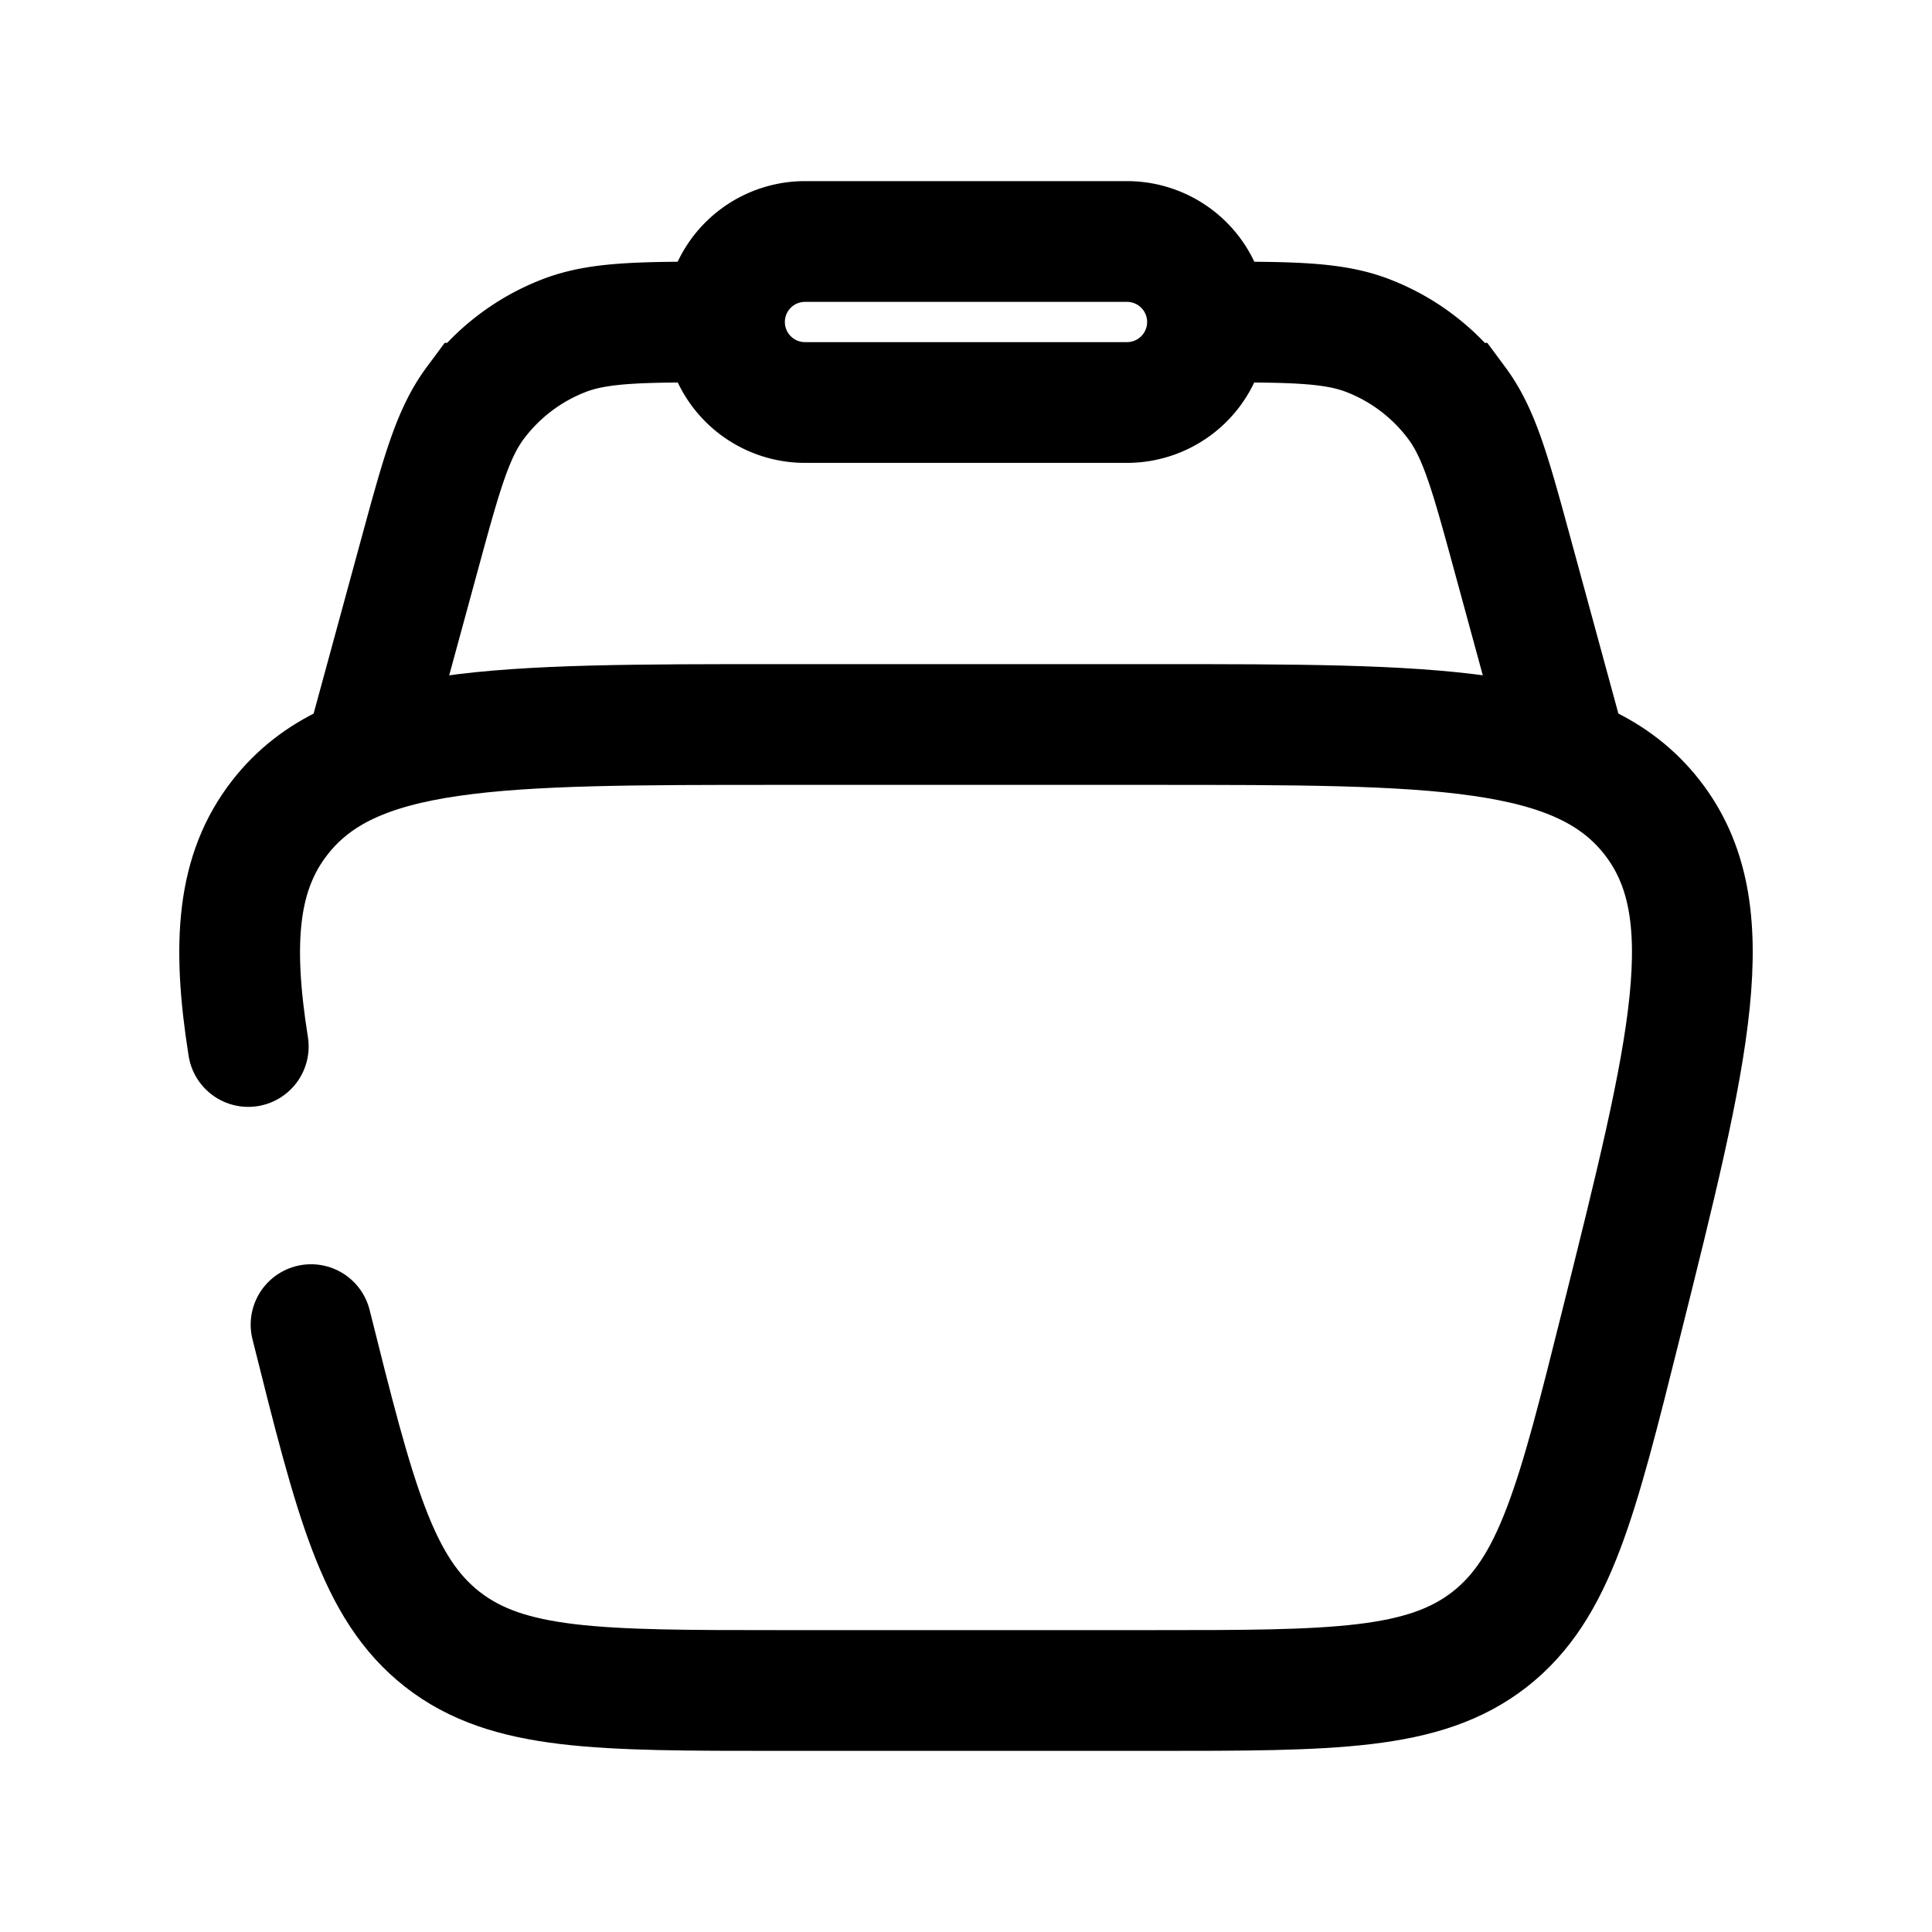
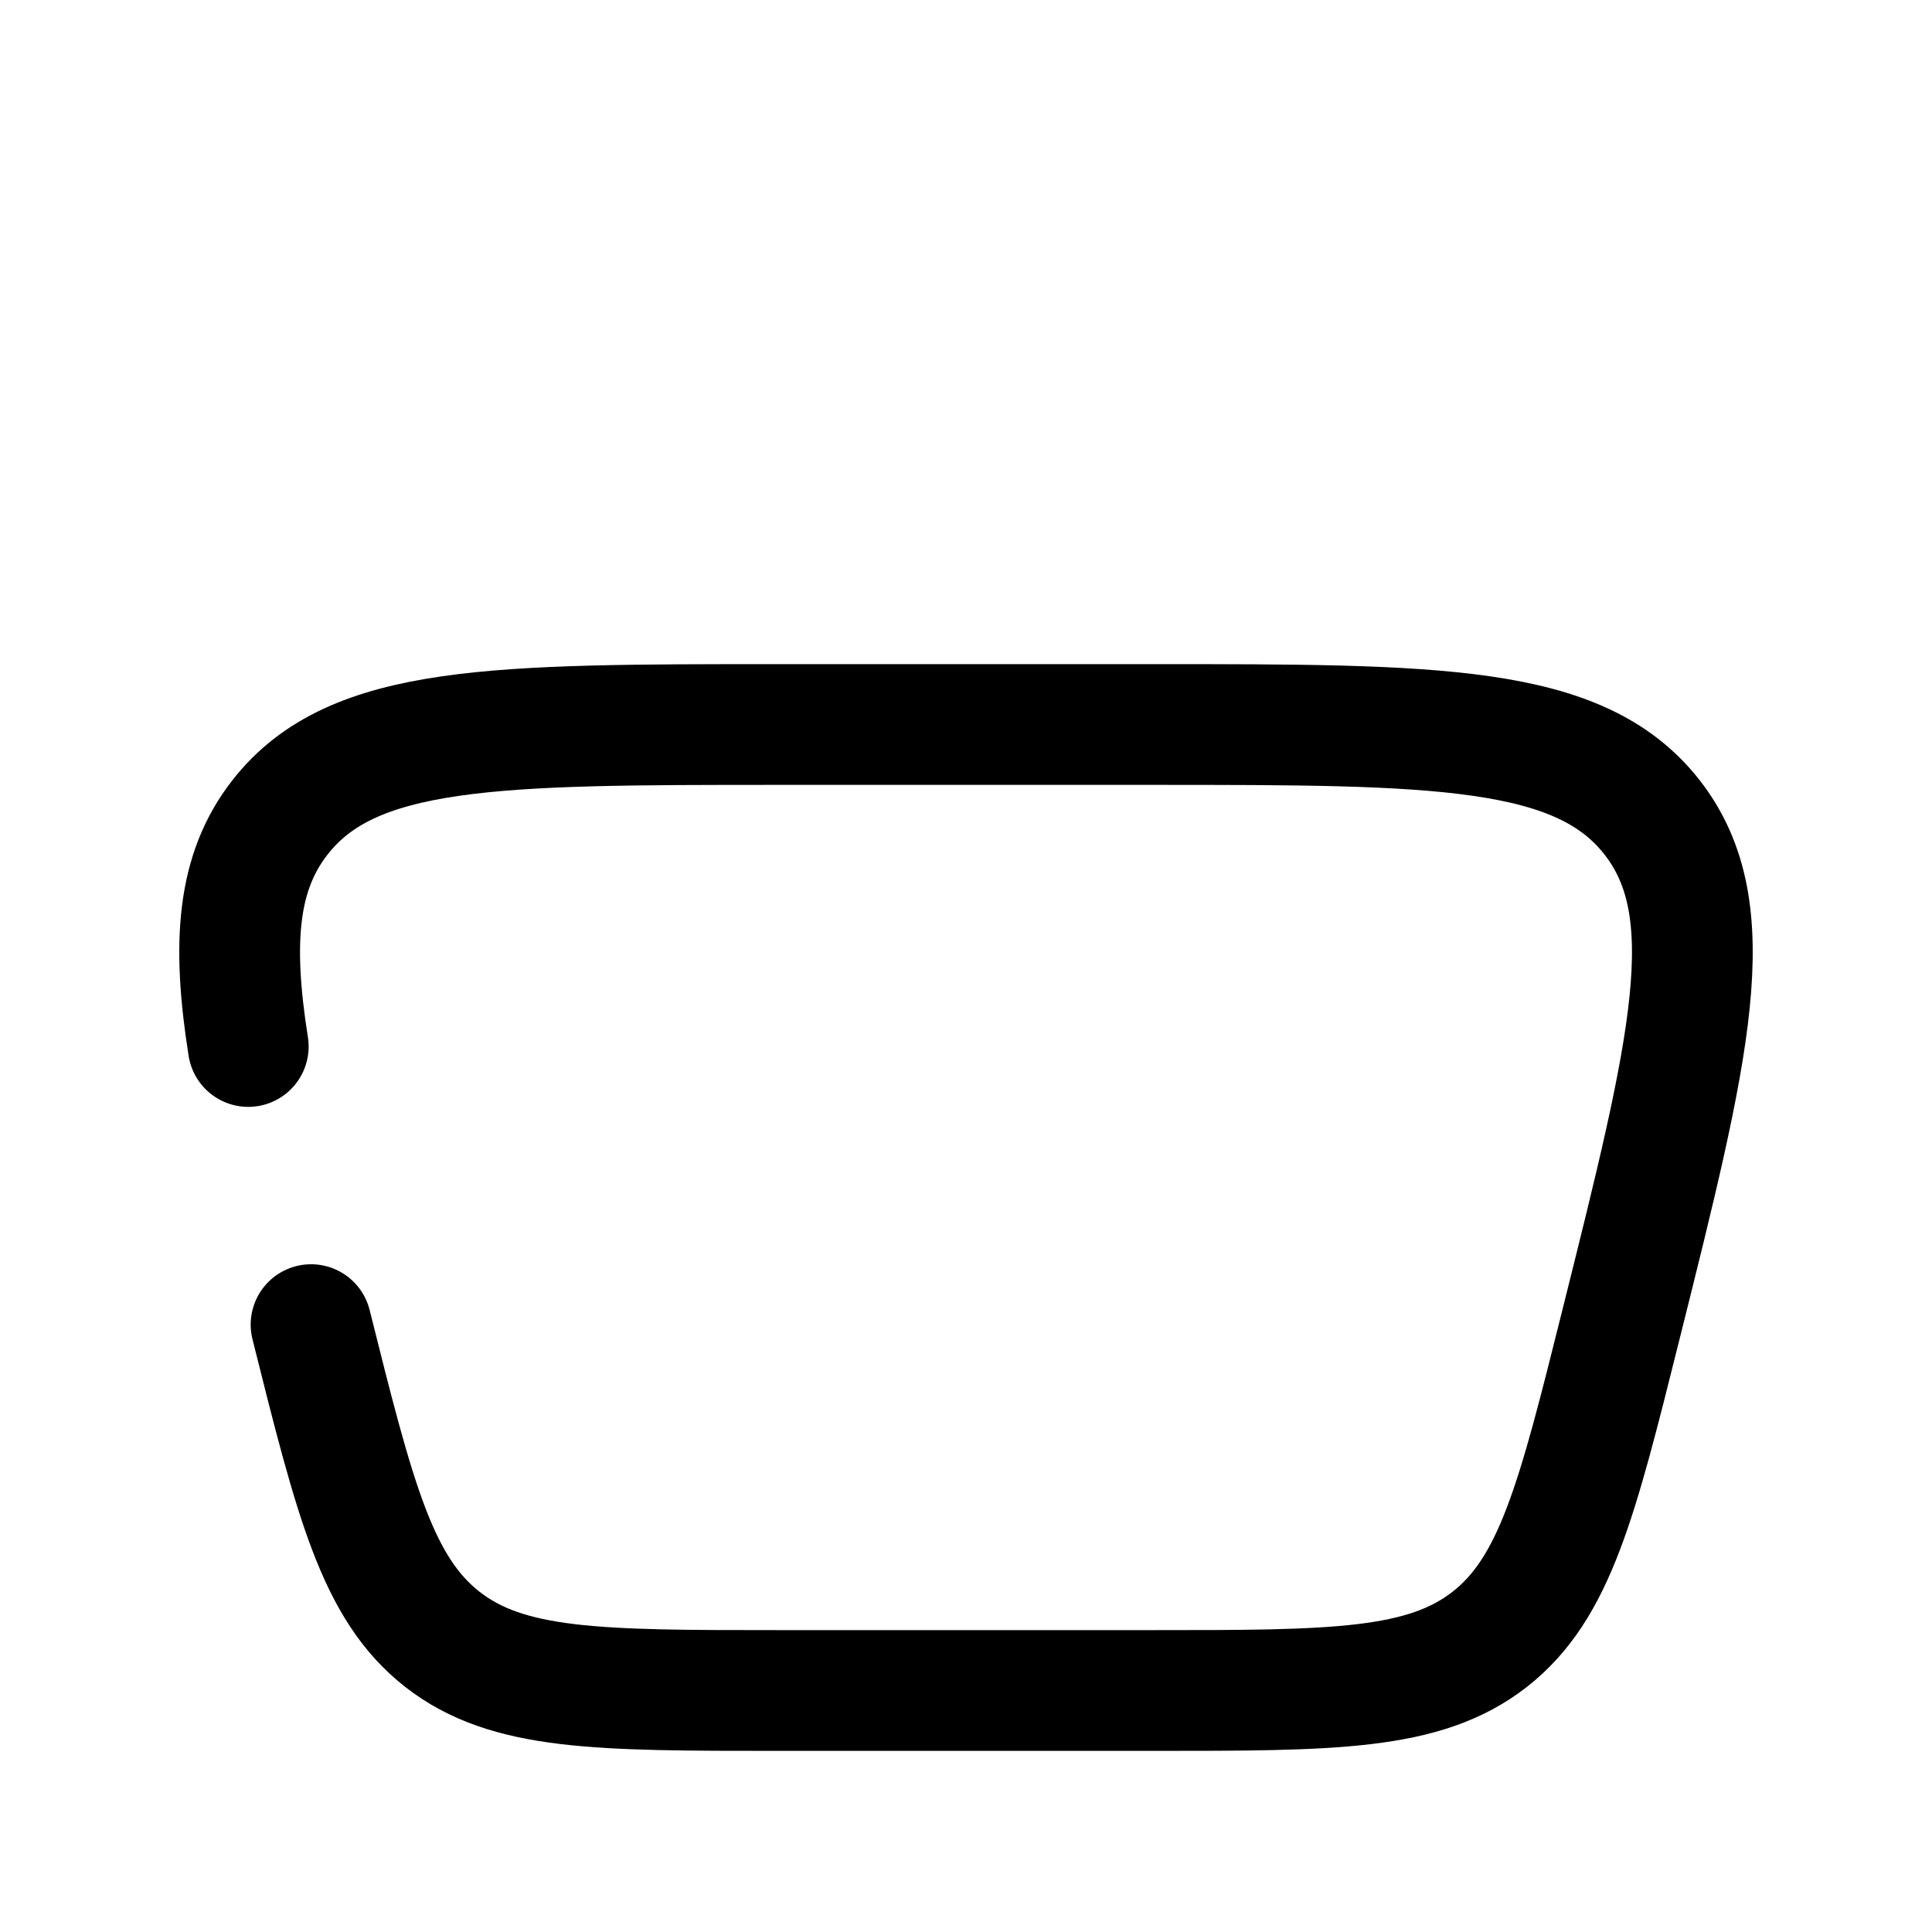
<svg xmlns="http://www.w3.org/2000/svg" width="128" height="128" viewBox="0 0 24 24">
  <g fill="none" stroke="#000000" stroke-width="1.5">
    <path stroke-linecap="round" d="M3.864 16.455c.546 2.183.819 3.274 1.632 3.91C6.31 21 7.435 21 9.685 21h4.63c2.25 0 3.375 0 4.19-.635c.813-.636 1.086-1.727 1.631-3.91c.858-3.432 1.287-5.147.387-6.301C19.622 9 17.853 9 14.316 9H9.685c-3.538 0-5.306 0-6.207 1.154c-.529.677-.6 1.548-.394 2.846" />
-     <path d="m19.5 9.5l-.71-2.605c-.274-1.005-.411-1.507-.692-1.886A2.5 2.5 0 0 0 17 4.172C16.56 4 16.04 4 15 4M4.5 9.5l.71-2.605c.274-1.005.411-1.507.692-1.886A2.5 2.5 0 0 1 7 4.172C7.44 4 7.96 4 9 4" />
-     <path d="M9 4a1 1 0 0 1 1-1h4a1 1 0 1 1 0 2h-4a1 1 0 0 1-1-1Z" />
  </g>
</svg>